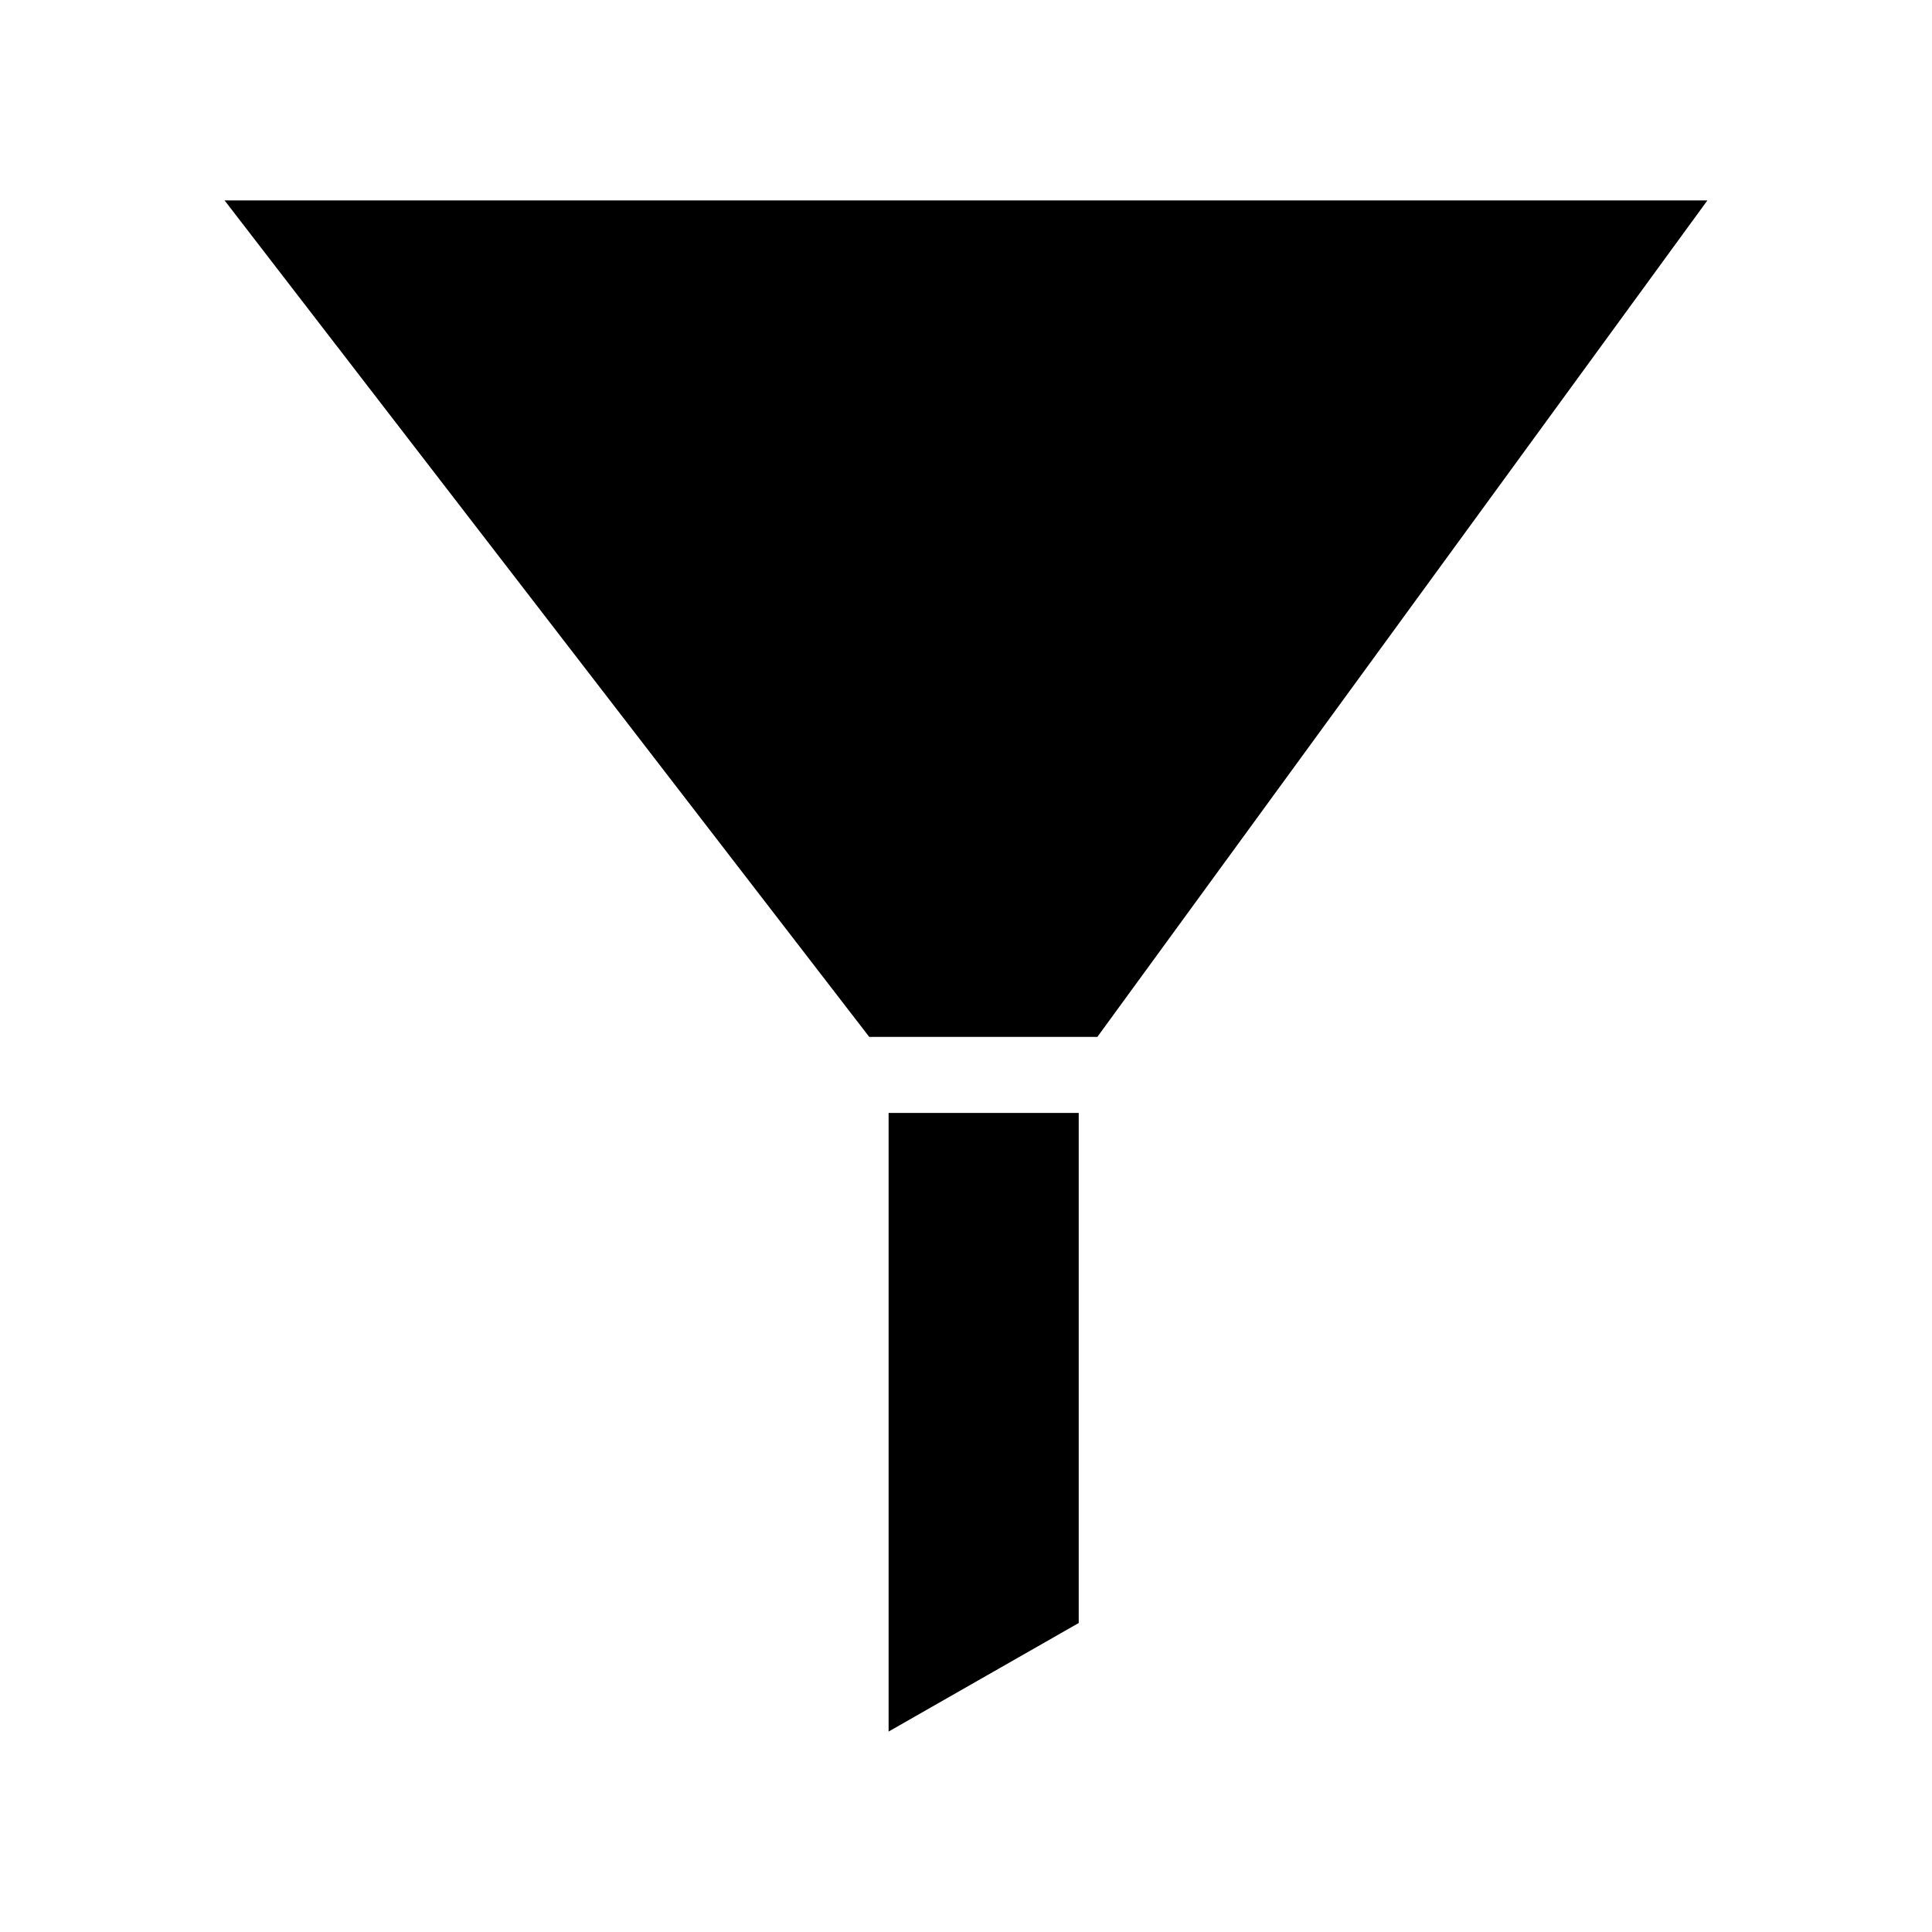
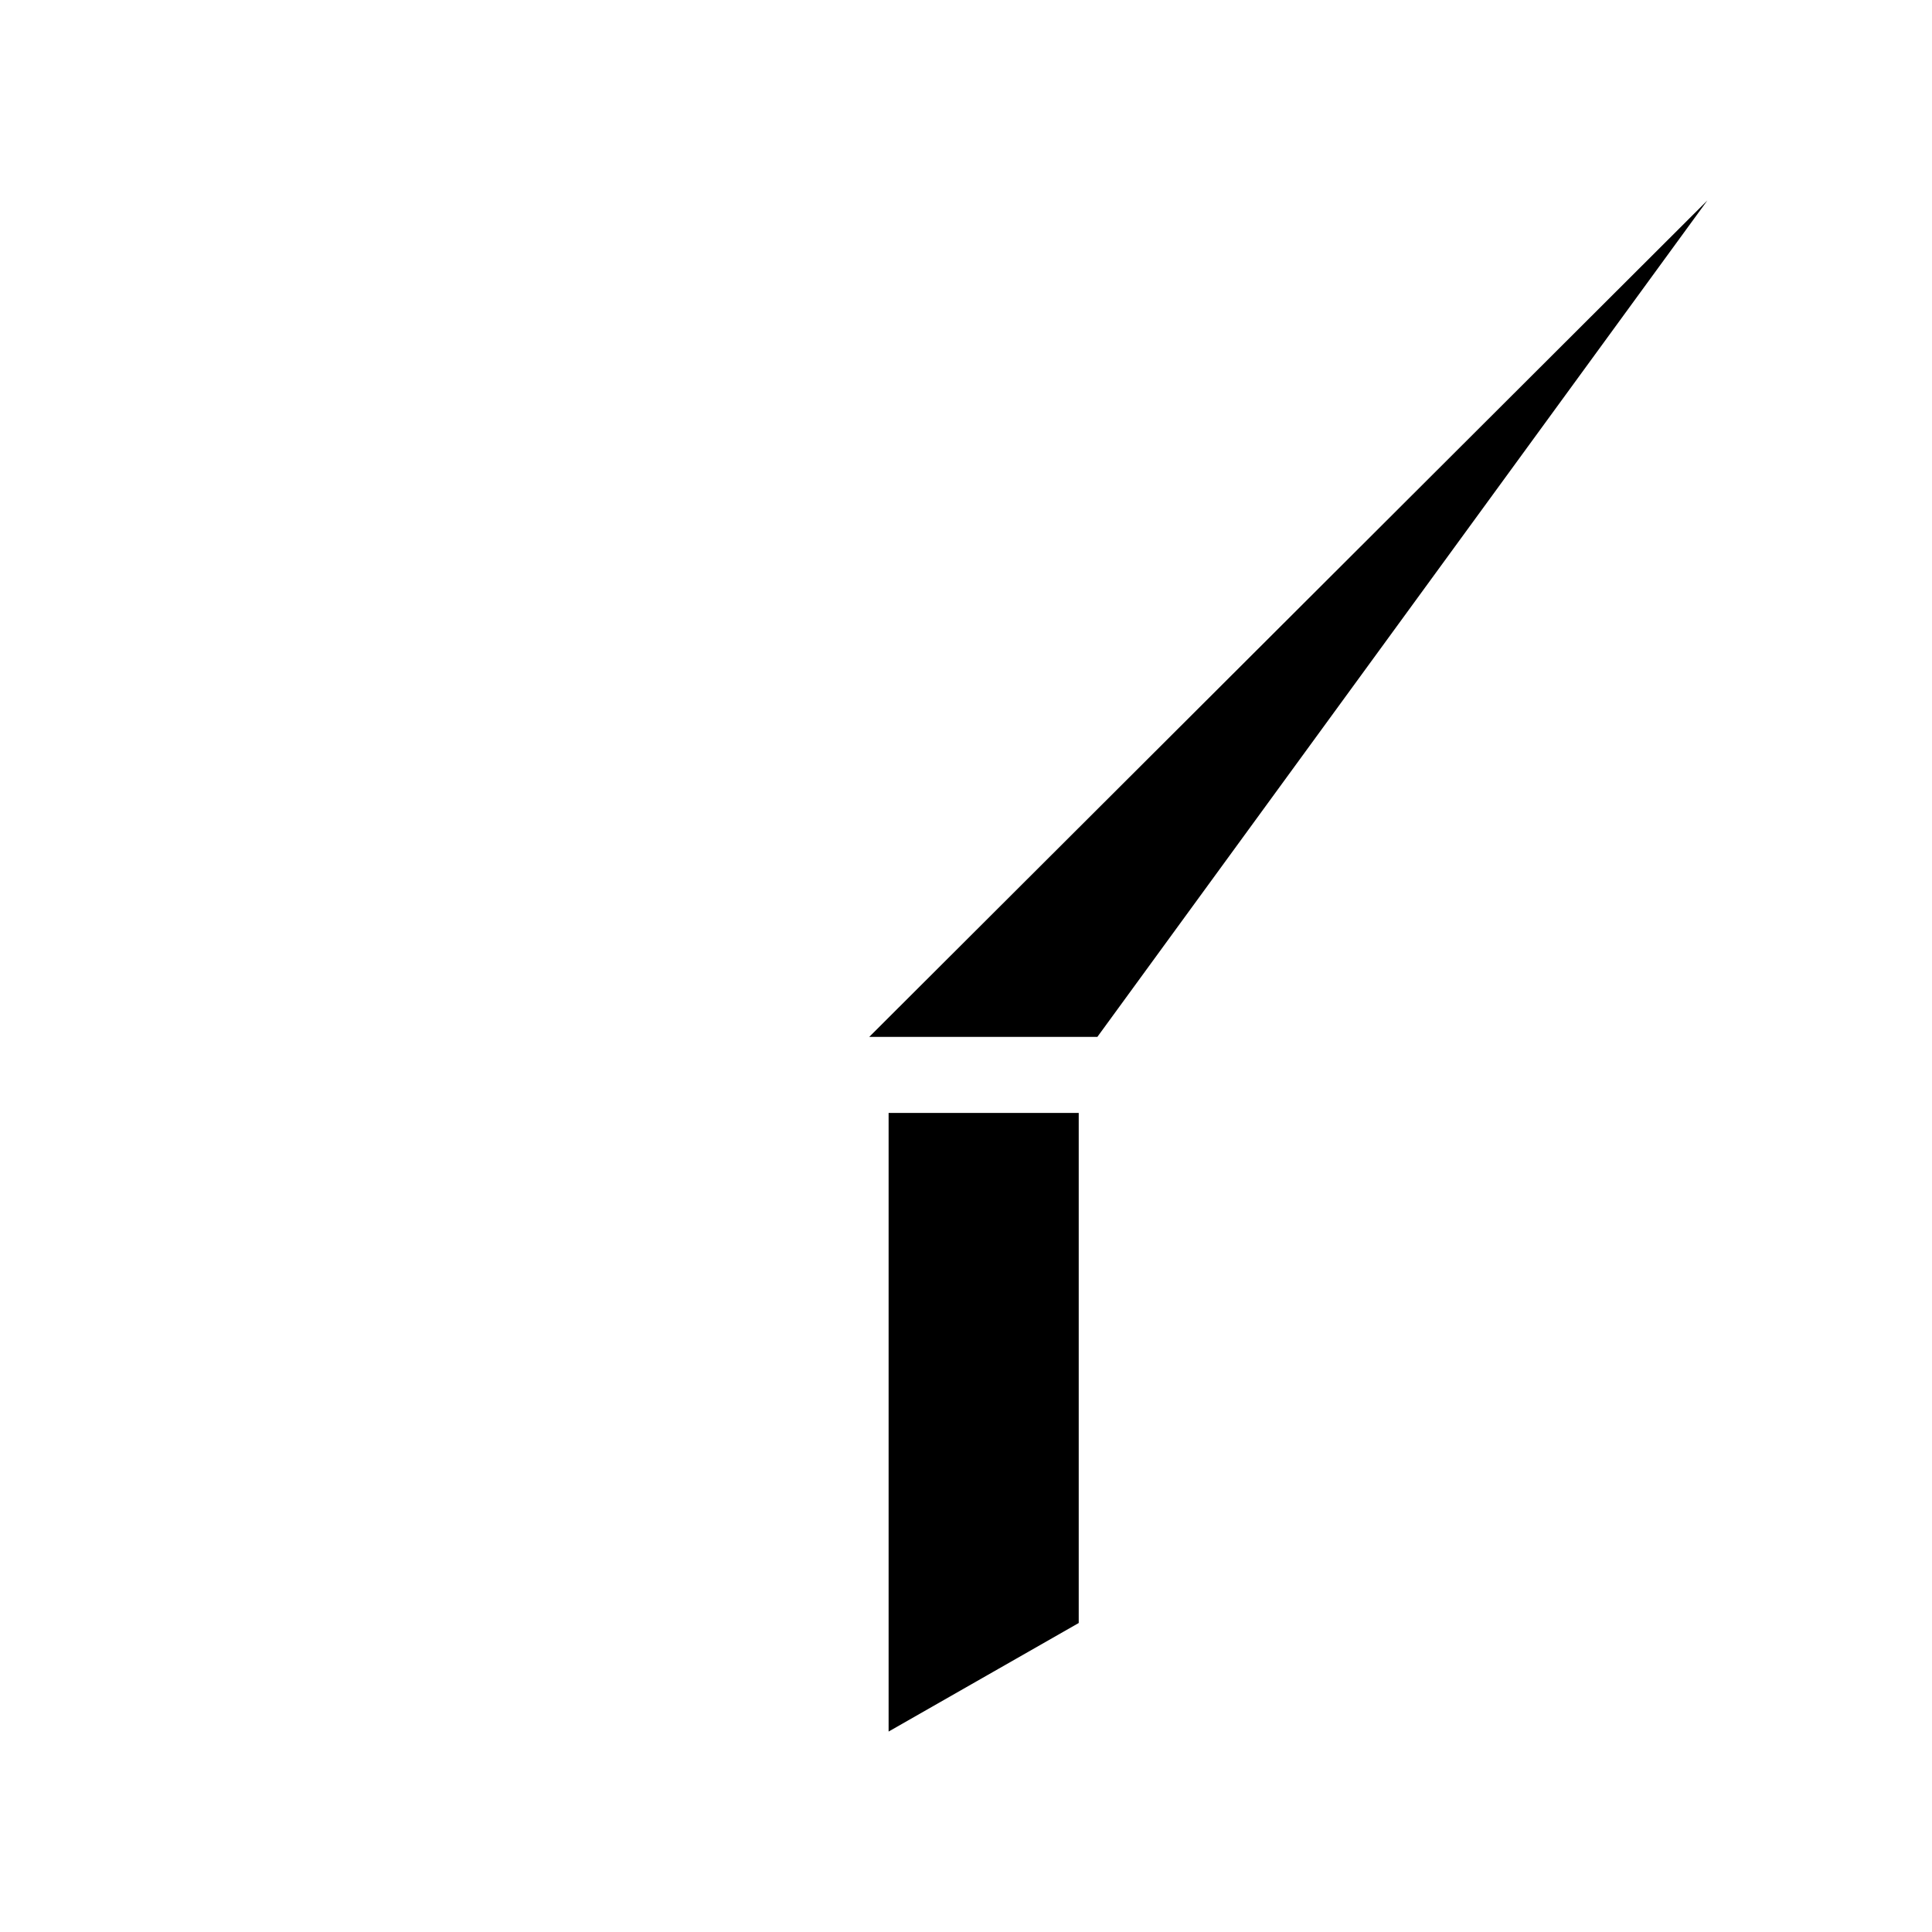
<svg xmlns="http://www.w3.org/2000/svg" fill="#000000" width="800px" height="800px" version="1.1" viewBox="144 144 512 512">
-   <path d="m596.48 197.11-161.67 221.68h-60.457l-170.84-221.68zm-216.99 405.77 50.383-28.766v-135.18h-50.383z" />
+   <path d="m596.48 197.11-161.67 221.68h-60.457zm-216.99 405.77 50.383-28.766v-135.18h-50.383z" />
</svg>